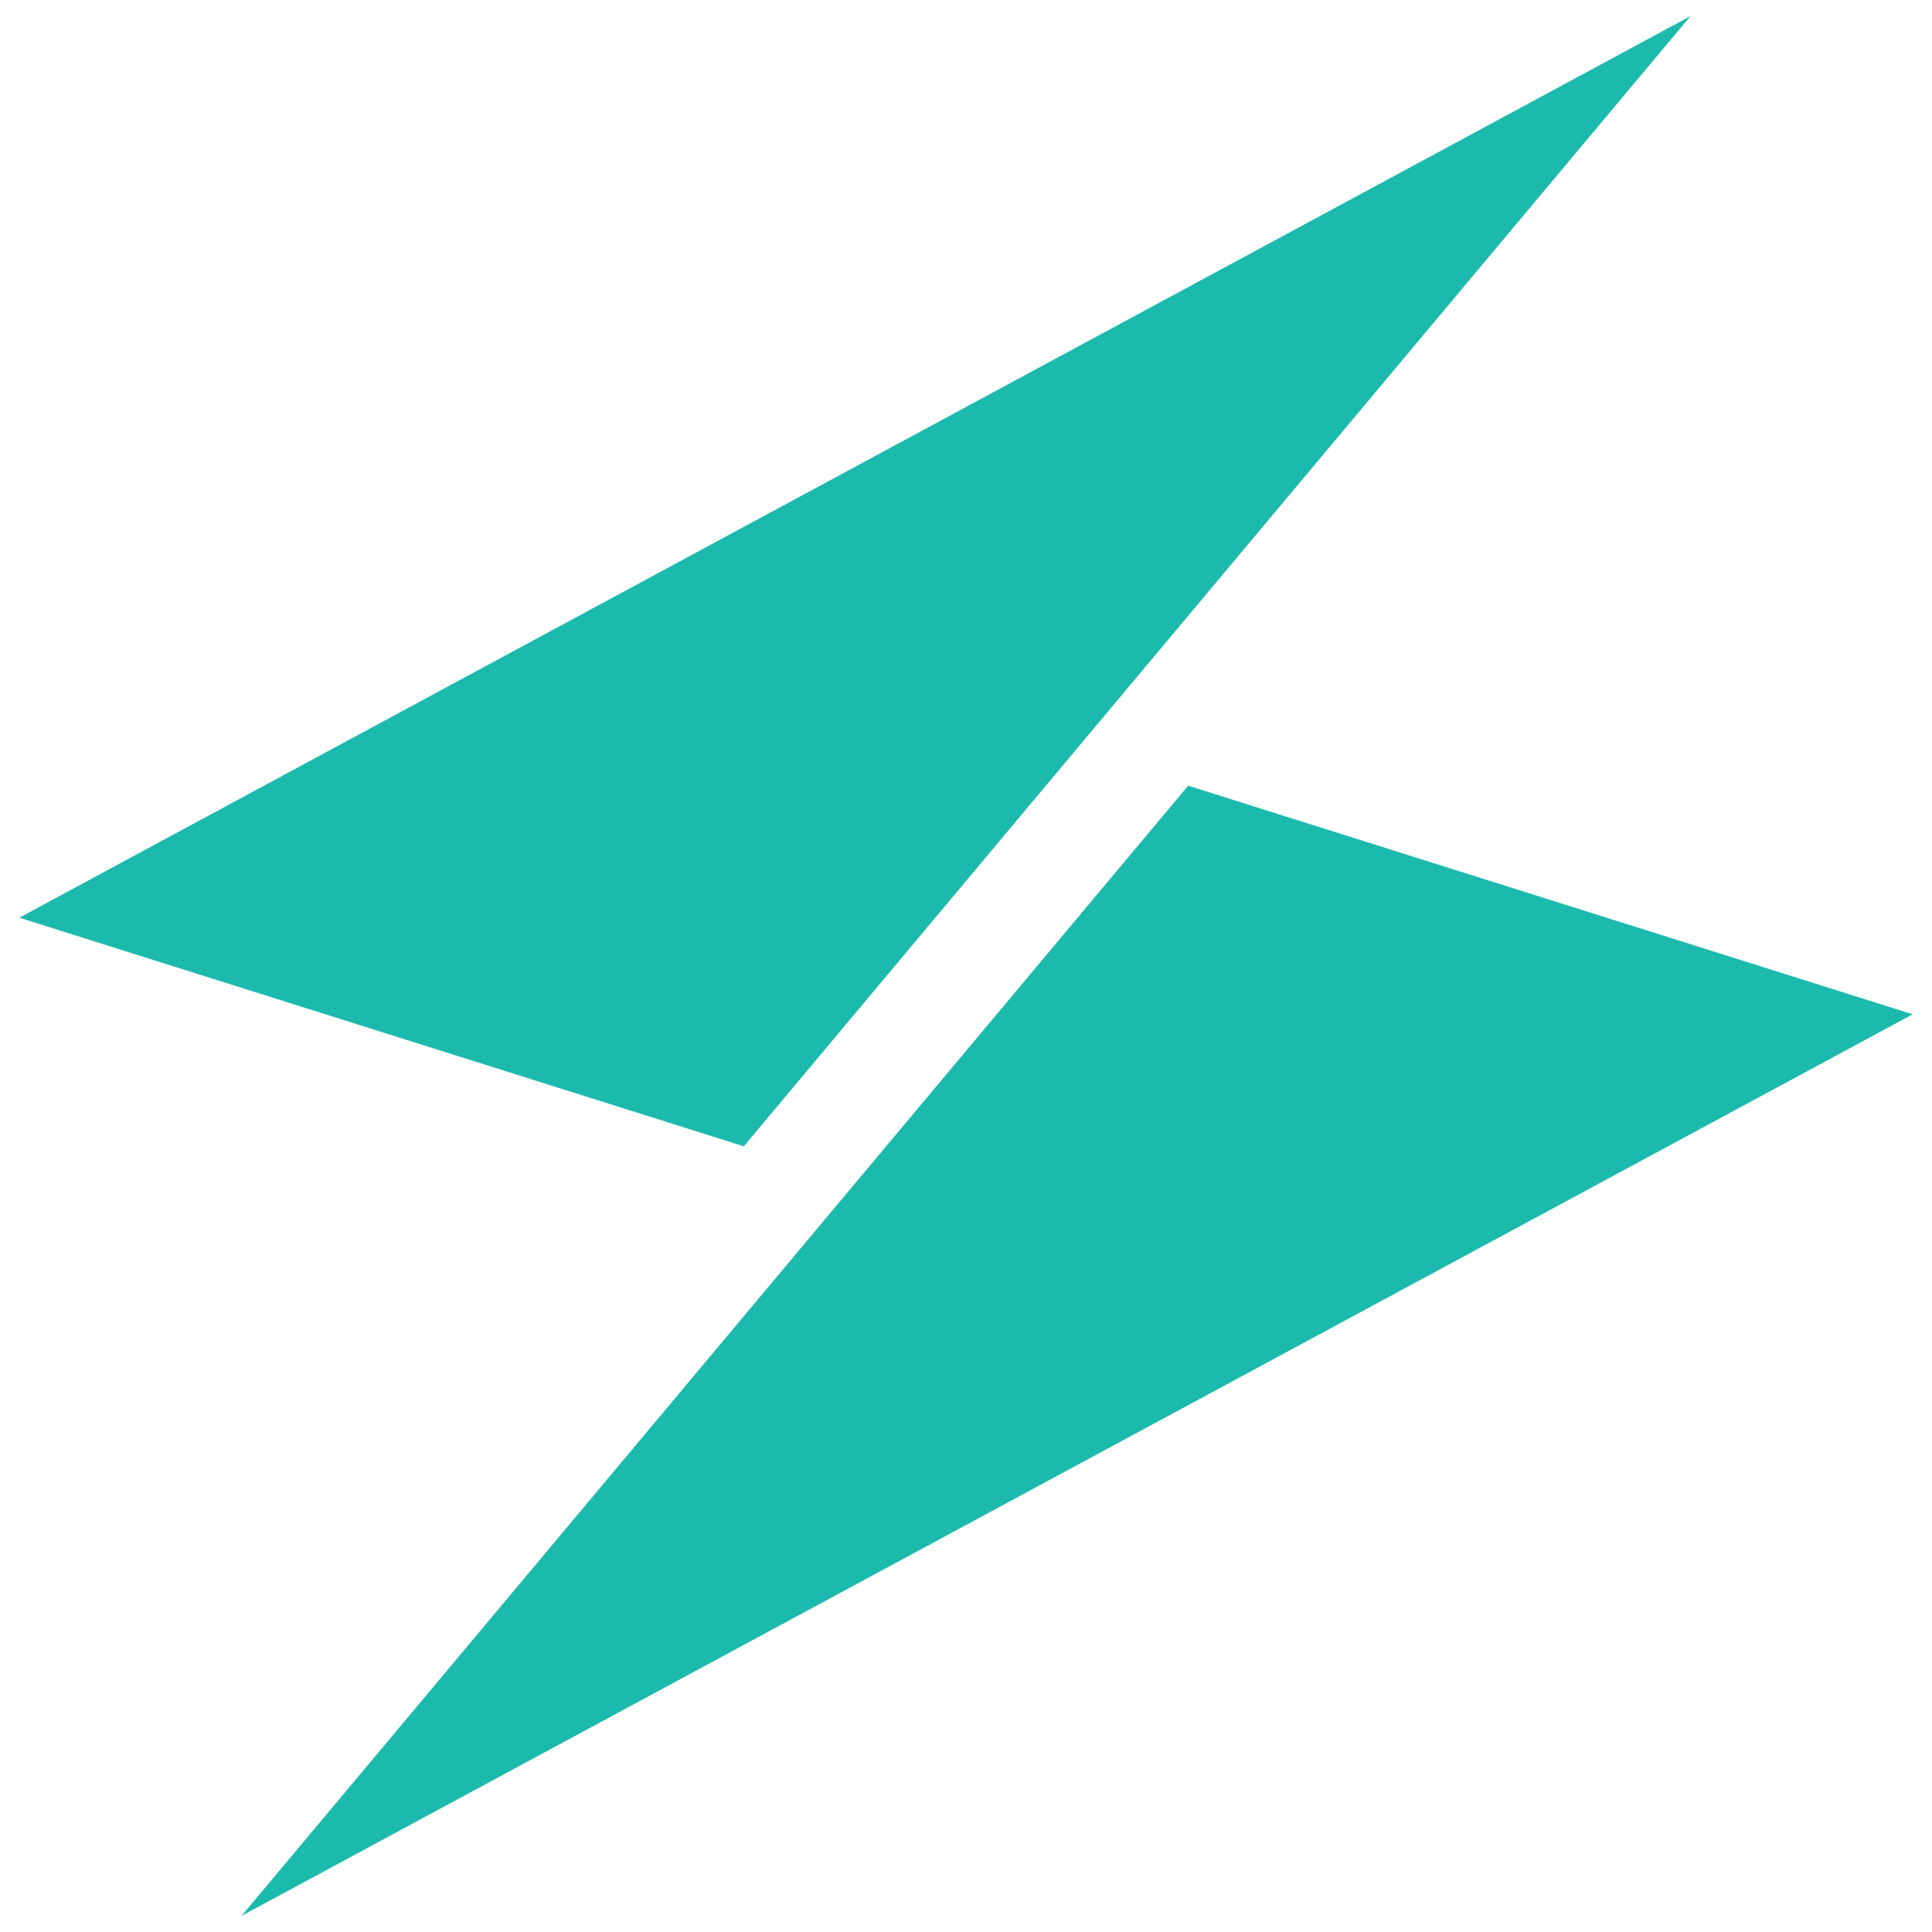
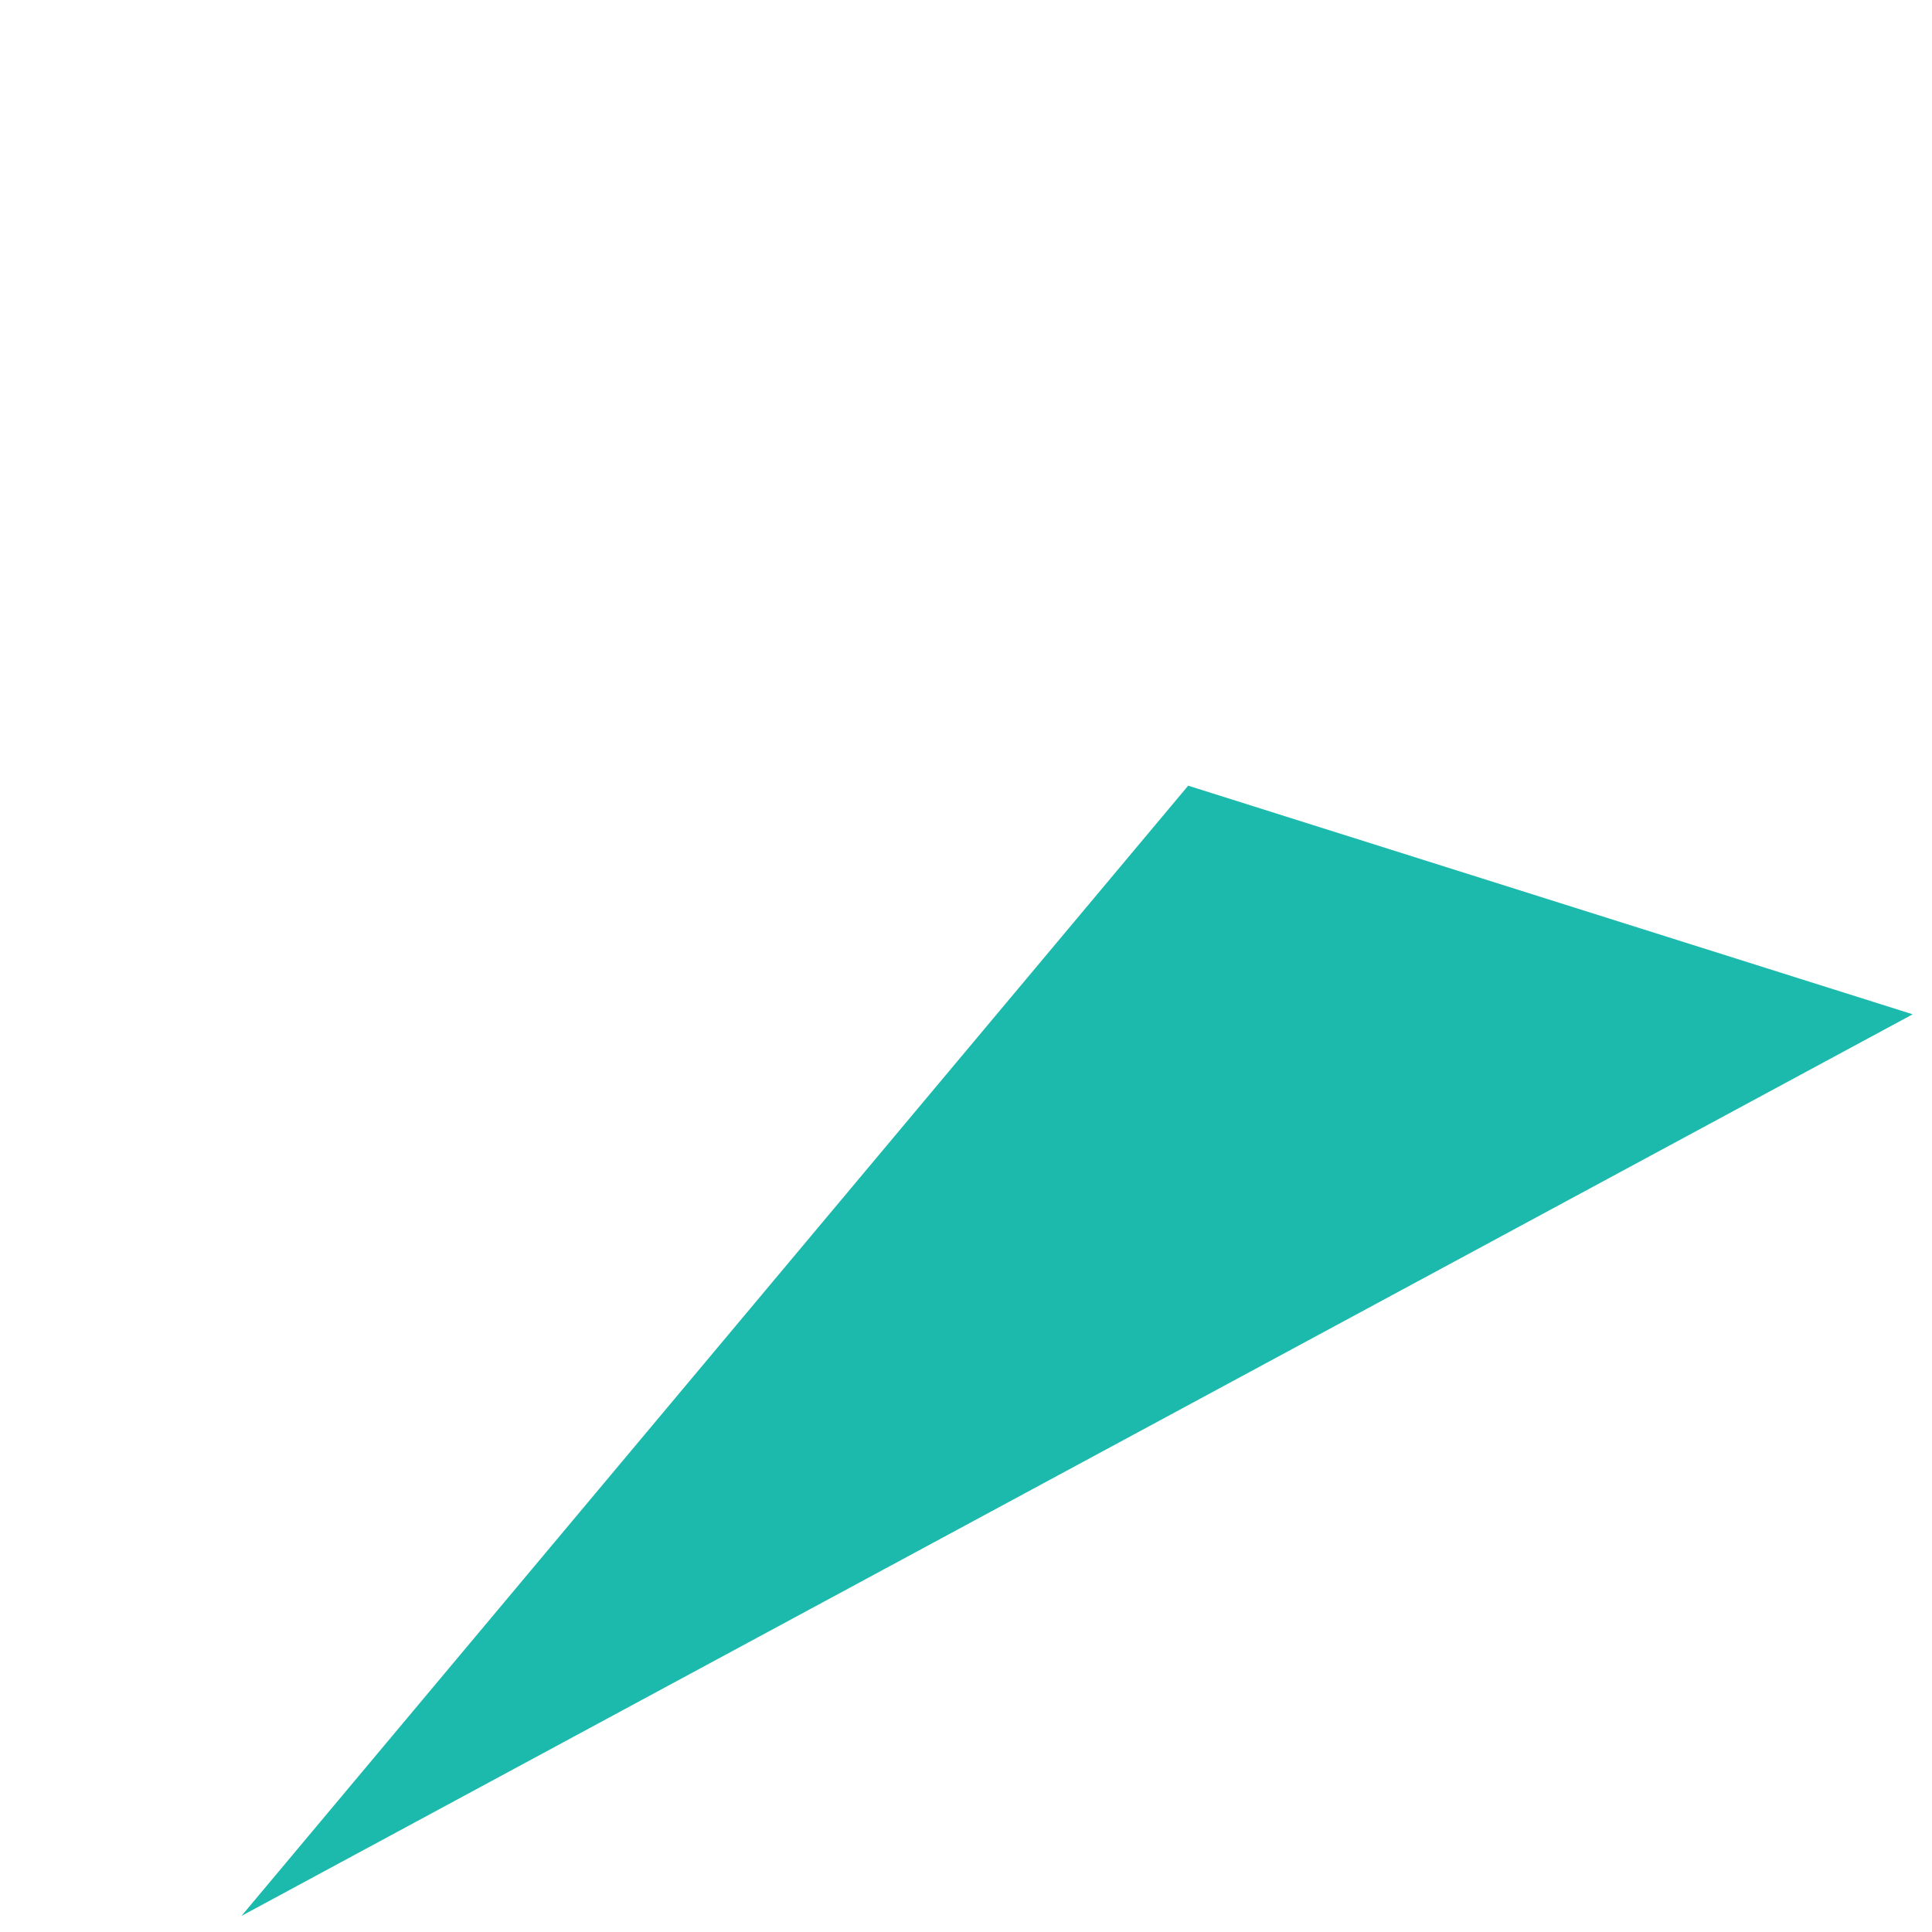
<svg xmlns="http://www.w3.org/2000/svg" version="1.1" width="60" height="60">
  <svg version="1.1" id="SvgjsSvg1049" x="0px" y="0px" viewBox="0 0 60 60" style="enable-background:new 0 0 60 60;" xml:space="preserve">
    <style type="text/css">
	.st0{fill:#1CBAAD;}
</style>
    <g>
      <polyline class="st0" points="59.4,31.5 36.9,24.4 7.5,59.5  " />
-       <polyline class="st0" points="0.6,28.5 23.1,35.6 52.5,0.5  " />
    </g>
  </svg>
  <style>@media (prefers-color-scheme: light) { :root { filter: none; } }
@media (prefers-color-scheme: dark) { :root { filter: none; } }
</style>
</svg>